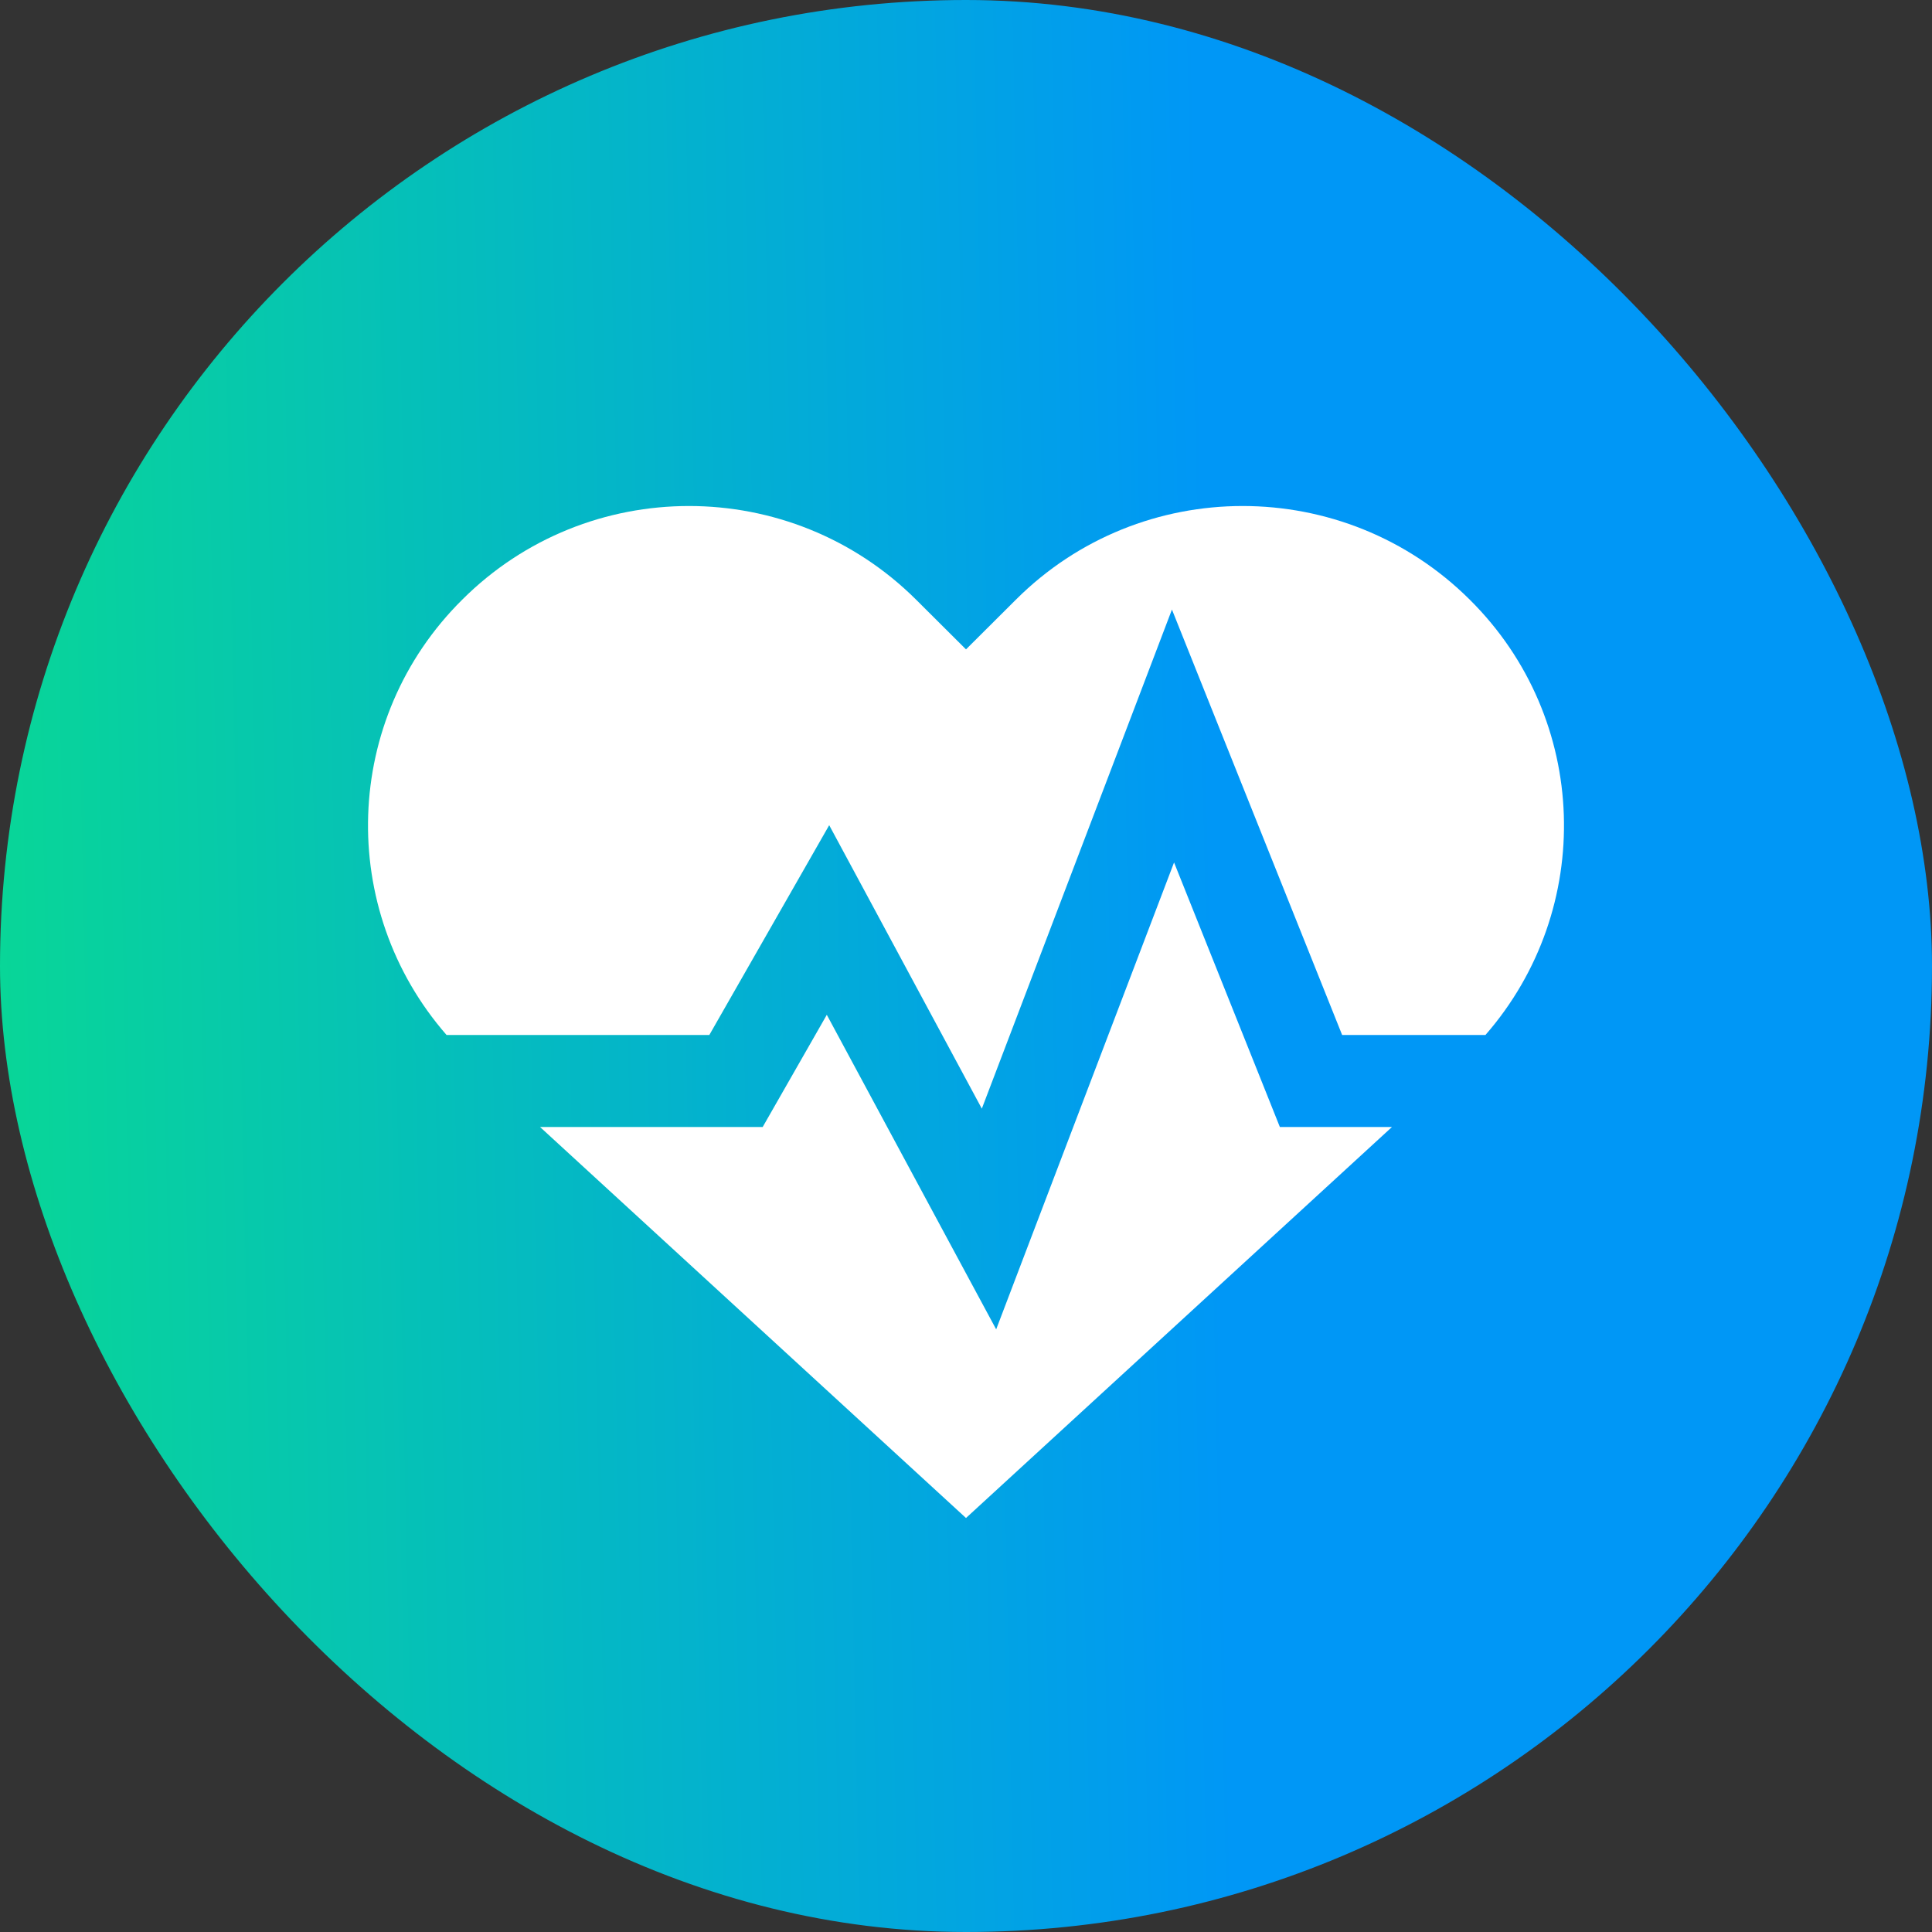
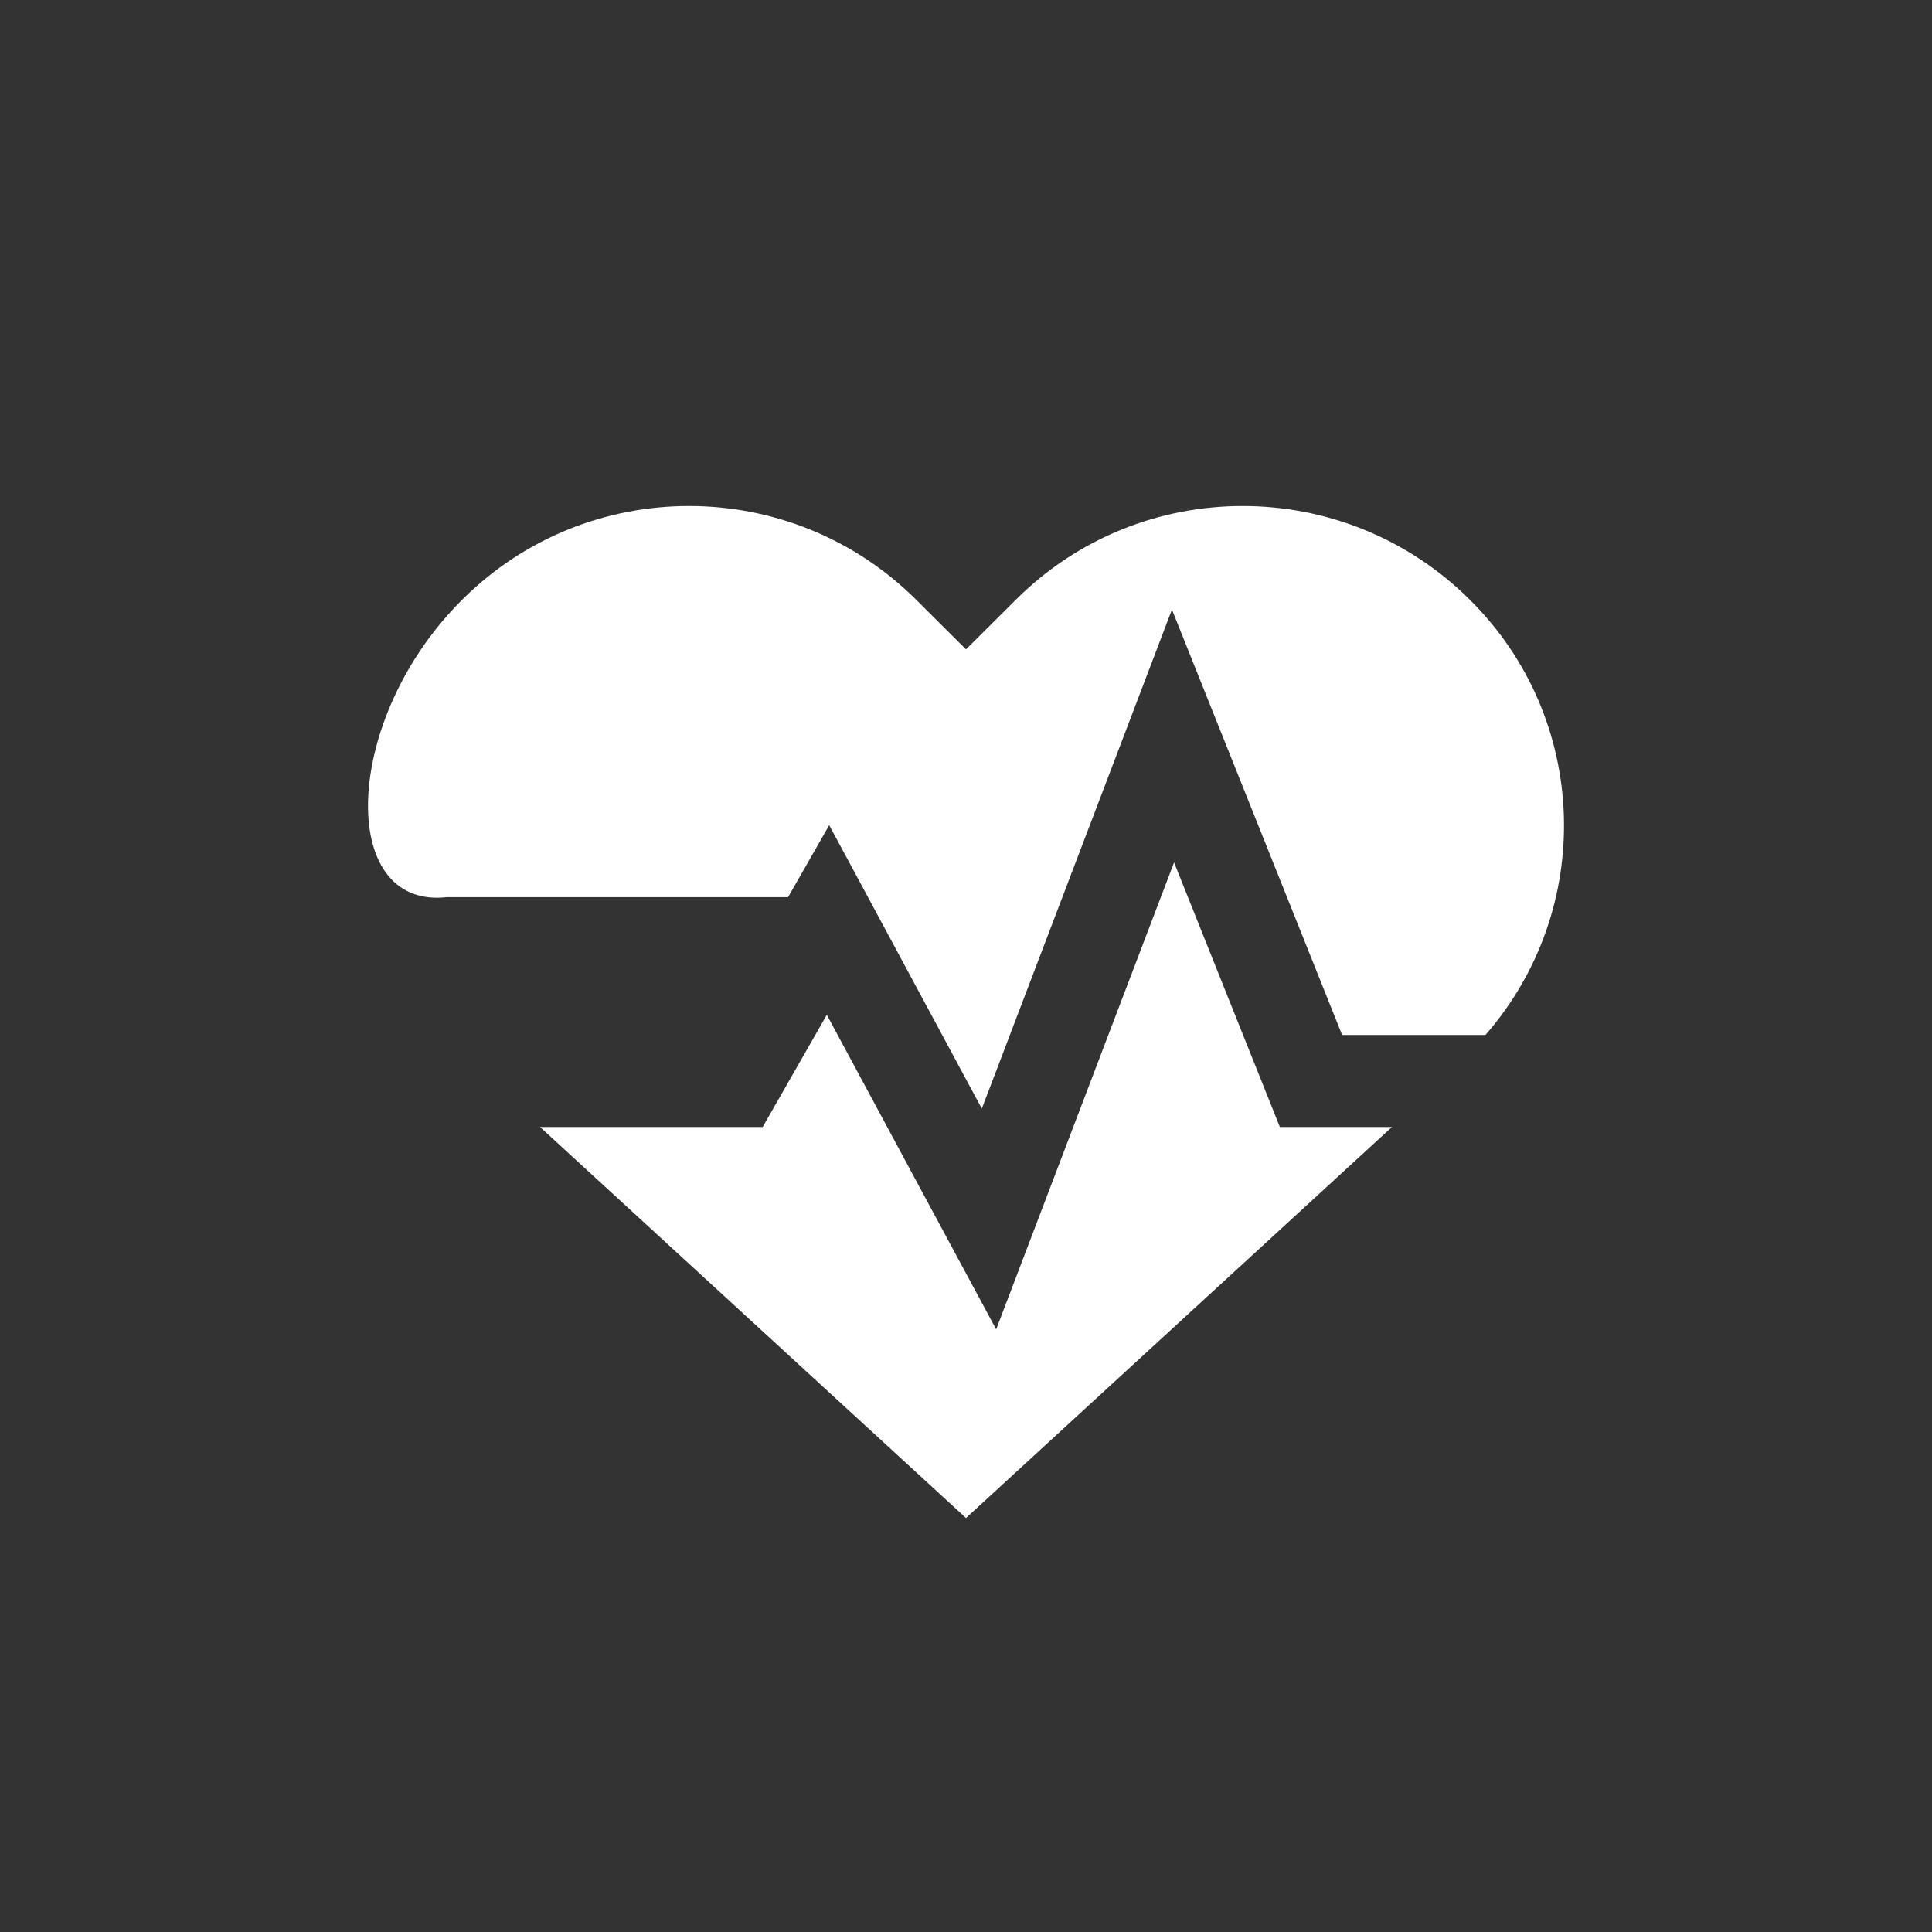
<svg xmlns="http://www.w3.org/2000/svg" width="42" height="42" viewBox="0 0 42 42" fill="none">
  <rect x="0" y="0" width="42" height="42" fill="#333333" stroke="none" />
-   <rect width="42" height="42" rx="21" fill="url(#paint0_linear_2123_34326)" />
-   <path fill-rule="evenodd" clip-rule="evenodd" d="M22.083 13.038C24.802 10.321 29.223 10.321 31.953 13.038C34.564 15.628 34.677 19.767 32.292 22.5H29.177L26.428 15.629L25.477 13.251L24.566 15.644L21.344 24.101L18.881 19.526L18.026 17.939L17.132 19.504L15.42 22.5H9.708C7.323 19.767 7.436 15.628 10.047 13.038C12.767 10.321 17.187 10.321 19.917 13.038L21 14.117L22.083 13.038ZM11.74 24.5L21 33L30.26 24.5H28.5H27.823L27.572 23.871L25.523 18.749L22.434 26.856L21.656 28.899L20.619 26.974L17.974 22.061L16.868 23.996L16.58 24.5H16H11.74Z" fill="white" />
+   <path fill-rule="evenodd" clip-rule="evenodd" d="M22.083 13.038C24.802 10.321 29.223 10.321 31.953 13.038C34.564 15.628 34.677 19.767 32.292 22.5H29.177L26.428 15.629L25.477 13.251L24.566 15.644L21.344 24.101L18.881 19.526L18.026 17.939L17.132 19.504H9.708C7.323 19.767 7.436 15.628 10.047 13.038C12.767 10.321 17.187 10.321 19.917 13.038L21 14.117L22.083 13.038ZM11.74 24.5L21 33L30.26 24.5H28.5H27.823L27.572 23.871L25.523 18.749L22.434 26.856L21.656 28.899L20.619 26.974L17.974 22.061L16.868 23.996L16.58 24.5H16H11.74Z" fill="white" />
  <defs>
    <linearGradient id="paint0_linear_2123_34326" x1="26.441" y1="21" x2="-2.982" y2="21.619" gradientUnits="userSpaceOnUse">
      <stop stop-color="#0097F6" />
      <stop offset="1" stop-color="#09DD8D" />
    </linearGradient>
  </defs>
</svg>